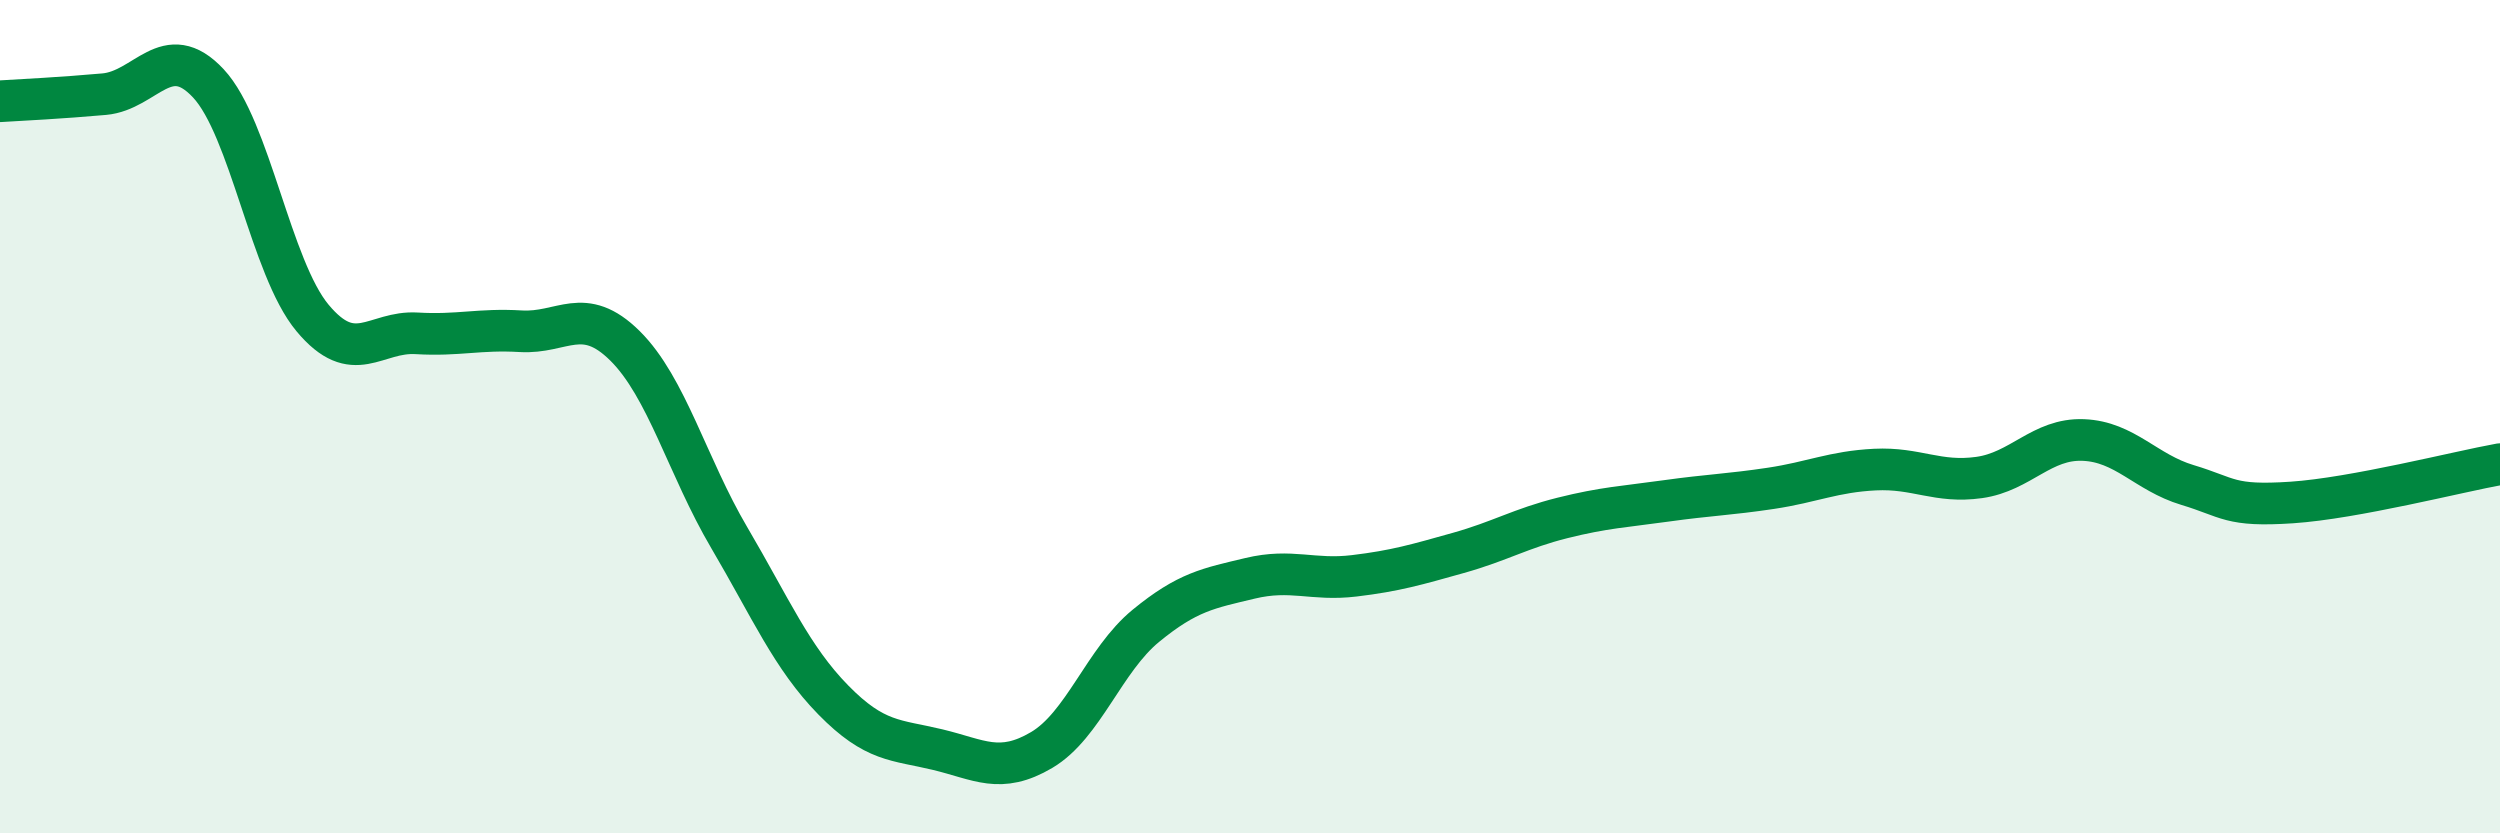
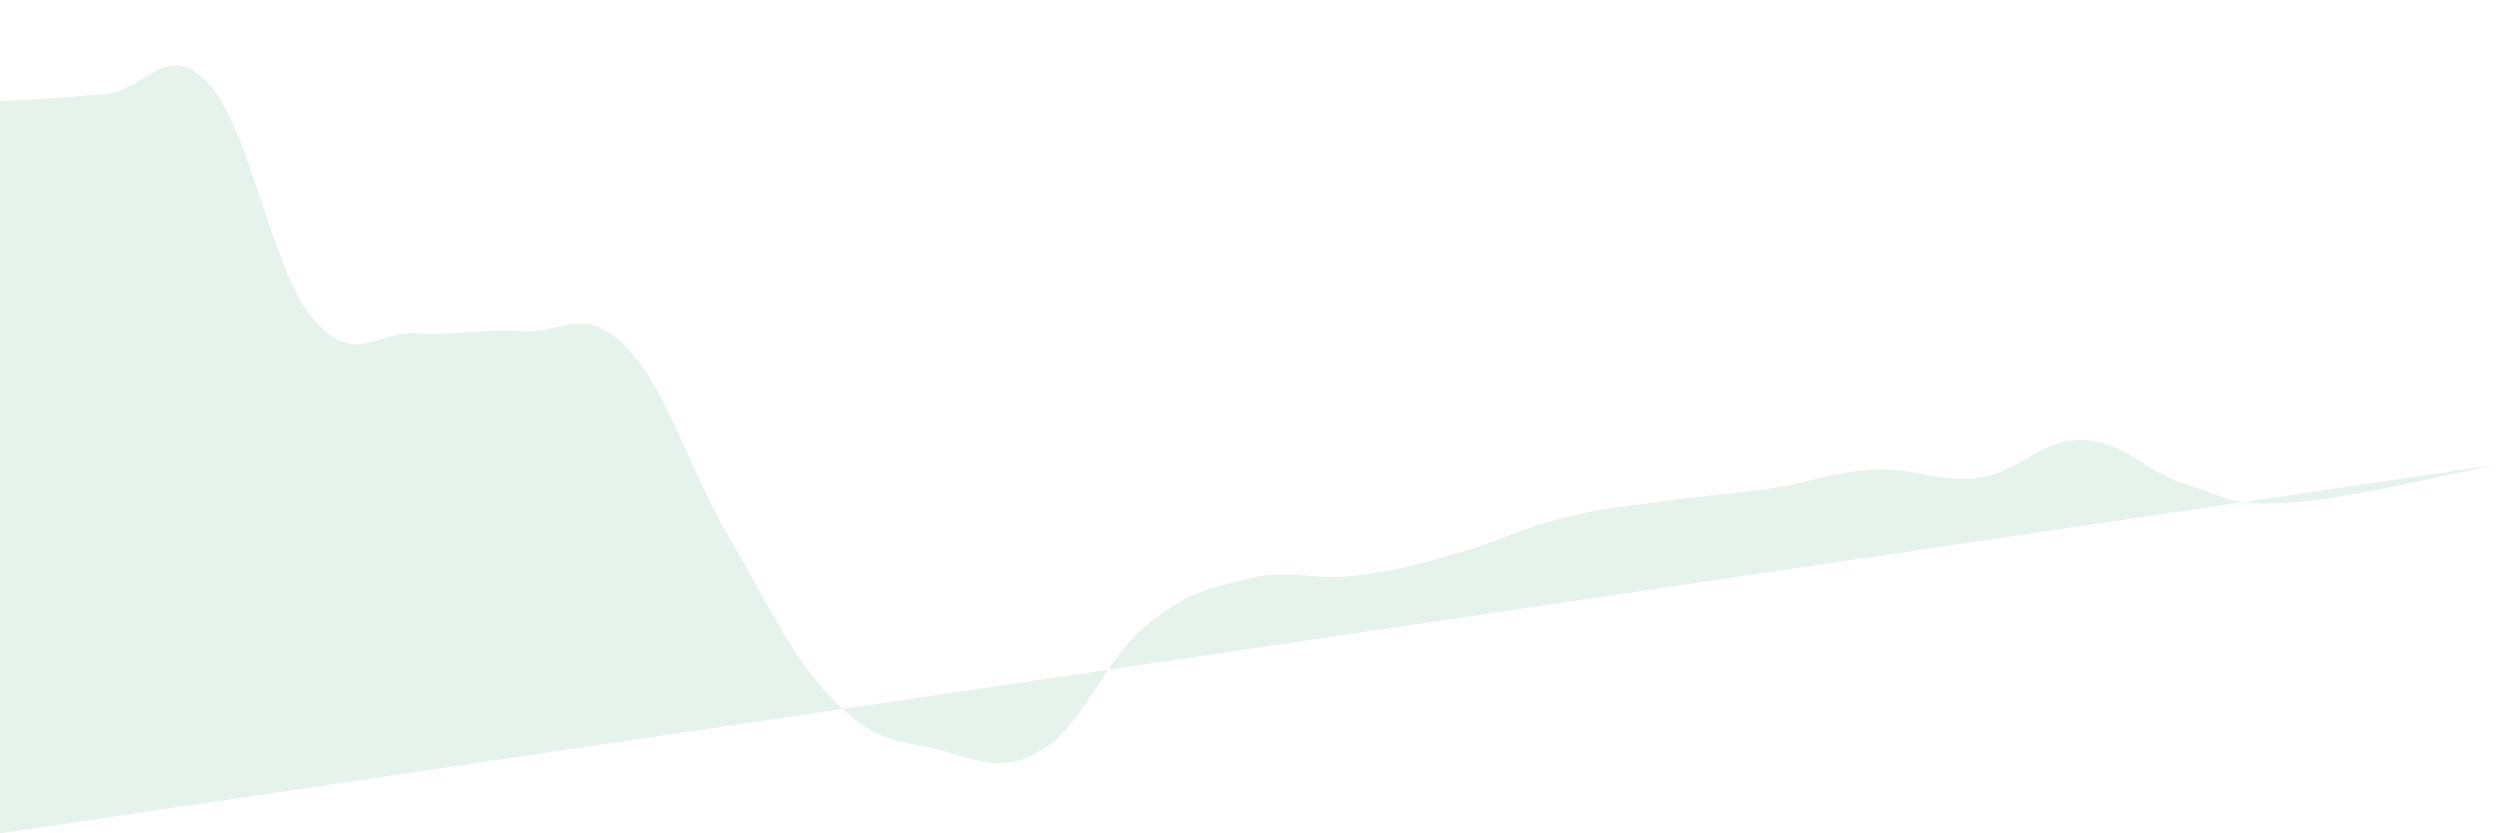
<svg xmlns="http://www.w3.org/2000/svg" width="60" height="20" viewBox="0 0 60 20">
-   <path d="M 0,2.43 C 0.5,2.4 1.5,2.35 2.5,2.26 C 3.5,2.17 4,0.93 5,2 C 6,3.07 6.5,6.43 7.5,7.63 C 8.5,8.83 9,7.94 10,8 C 11,8.06 11.5,7.89 12.5,7.95 C 13.5,8.01 14,7.31 15,8.3 C 16,9.29 16.5,11.2 17.5,12.9 C 18.5,14.6 19,15.78 20,16.8 C 21,17.82 21.5,17.75 22.5,17.99 C 23.5,18.23 24,18.59 25,18 C 26,17.41 26.5,15.84 27.5,15.02 C 28.5,14.2 29,14.12 30,13.88 C 31,13.64 31.5,13.94 32.5,13.82 C 33.5,13.7 34,13.55 35,13.27 C 36,12.99 36.5,12.68 37.5,12.43 C 38.5,12.18 39,12.16 40,12.02 C 41,11.88 41.5,11.87 42.5,11.72 C 43.5,11.57 44,11.32 45,11.27 C 46,11.22 46.5,11.6 47.5,11.46 C 48.5,11.32 49,10.52 50,10.56 C 51,10.6 51.5,11.34 52.5,11.64 C 53.5,11.94 53.5,12.16 55,12.06 C 56.5,11.96 59,11.32 60,11.14L60 20L0 20Z" fill="#008740" opacity="0.1" stroke-linecap="round" stroke-linejoin="round" />
-   <path d="M 0,2.43 C 0.5,2.4 1.5,2.35 2.5,2.26 C 3.5,2.17 4,0.93 5,2 C 6,3.07 6.5,6.43 7.5,7.63 C 8.5,8.83 9,7.94 10,8 C 11,8.06 11.5,7.89 12.5,7.95 C 13.5,8.01 14,7.31 15,8.3 C 16,9.29 16.5,11.2 17.5,12.9 C 18.5,14.6 19,15.78 20,16.8 C 21,17.82 21.5,17.75 22.5,17.99 C 23.5,18.23 24,18.59 25,18 C 26,17.41 26.5,15.84 27.5,15.02 C 28.5,14.2 29,14.12 30,13.88 C 31,13.64 31.5,13.94 32.5,13.82 C 33.5,13.7 34,13.55 35,13.27 C 36,12.99 36.5,12.68 37.5,12.43 C 38.5,12.18 39,12.16 40,12.02 C 41,11.88 41.5,11.87 42.5,11.72 C 43.5,11.57 44,11.32 45,11.27 C 46,11.22 46.5,11.6 47.5,11.46 C 48.5,11.32 49,10.52 50,10.56 C 51,10.6 51.5,11.34 52.5,11.64 C 53.5,11.94 53.5,12.16 55,12.06 C 56.5,11.96 59,11.32 60,11.14" stroke="#008740" stroke-width="1" fill="none" stroke-linecap="round" stroke-linejoin="round" />
+   <path d="M 0,2.43 C 0.5,2.4 1.5,2.35 2.5,2.26 C 3.5,2.17 4,0.93 5,2 C 6,3.07 6.5,6.43 7.5,7.63 C 8.5,8.83 9,7.94 10,8 C 11,8.06 11.5,7.89 12.5,7.95 C 13.5,8.01 14,7.31 15,8.3 C 16,9.29 16.5,11.2 17.5,12.9 C 18.5,14.6 19,15.78 20,16.8 C 21,17.82 21.5,17.75 22.5,17.99 C 23.5,18.23 24,18.59 25,18 C 26,17.41 26.5,15.84 27.5,15.02 C 28.5,14.2 29,14.12 30,13.88 C 31,13.64 31.5,13.94 32.5,13.82 C 33.5,13.7 34,13.55 35,13.27 C 36,12.99 36.5,12.68 37.5,12.43 C 38.5,12.18 39,12.16 40,12.02 C 41,11.88 41.5,11.87 42.5,11.72 C 43.5,11.57 44,11.32 45,11.27 C 46,11.22 46.5,11.6 47.5,11.46 C 48.5,11.32 49,10.52 50,10.56 C 51,10.6 51.5,11.34 52.5,11.64 C 53.5,11.94 53.5,12.16 55,12.06 C 56.5,11.96 59,11.32 60,11.14L0 20Z" fill="#008740" opacity="0.1" stroke-linecap="round" stroke-linejoin="round" />
</svg>